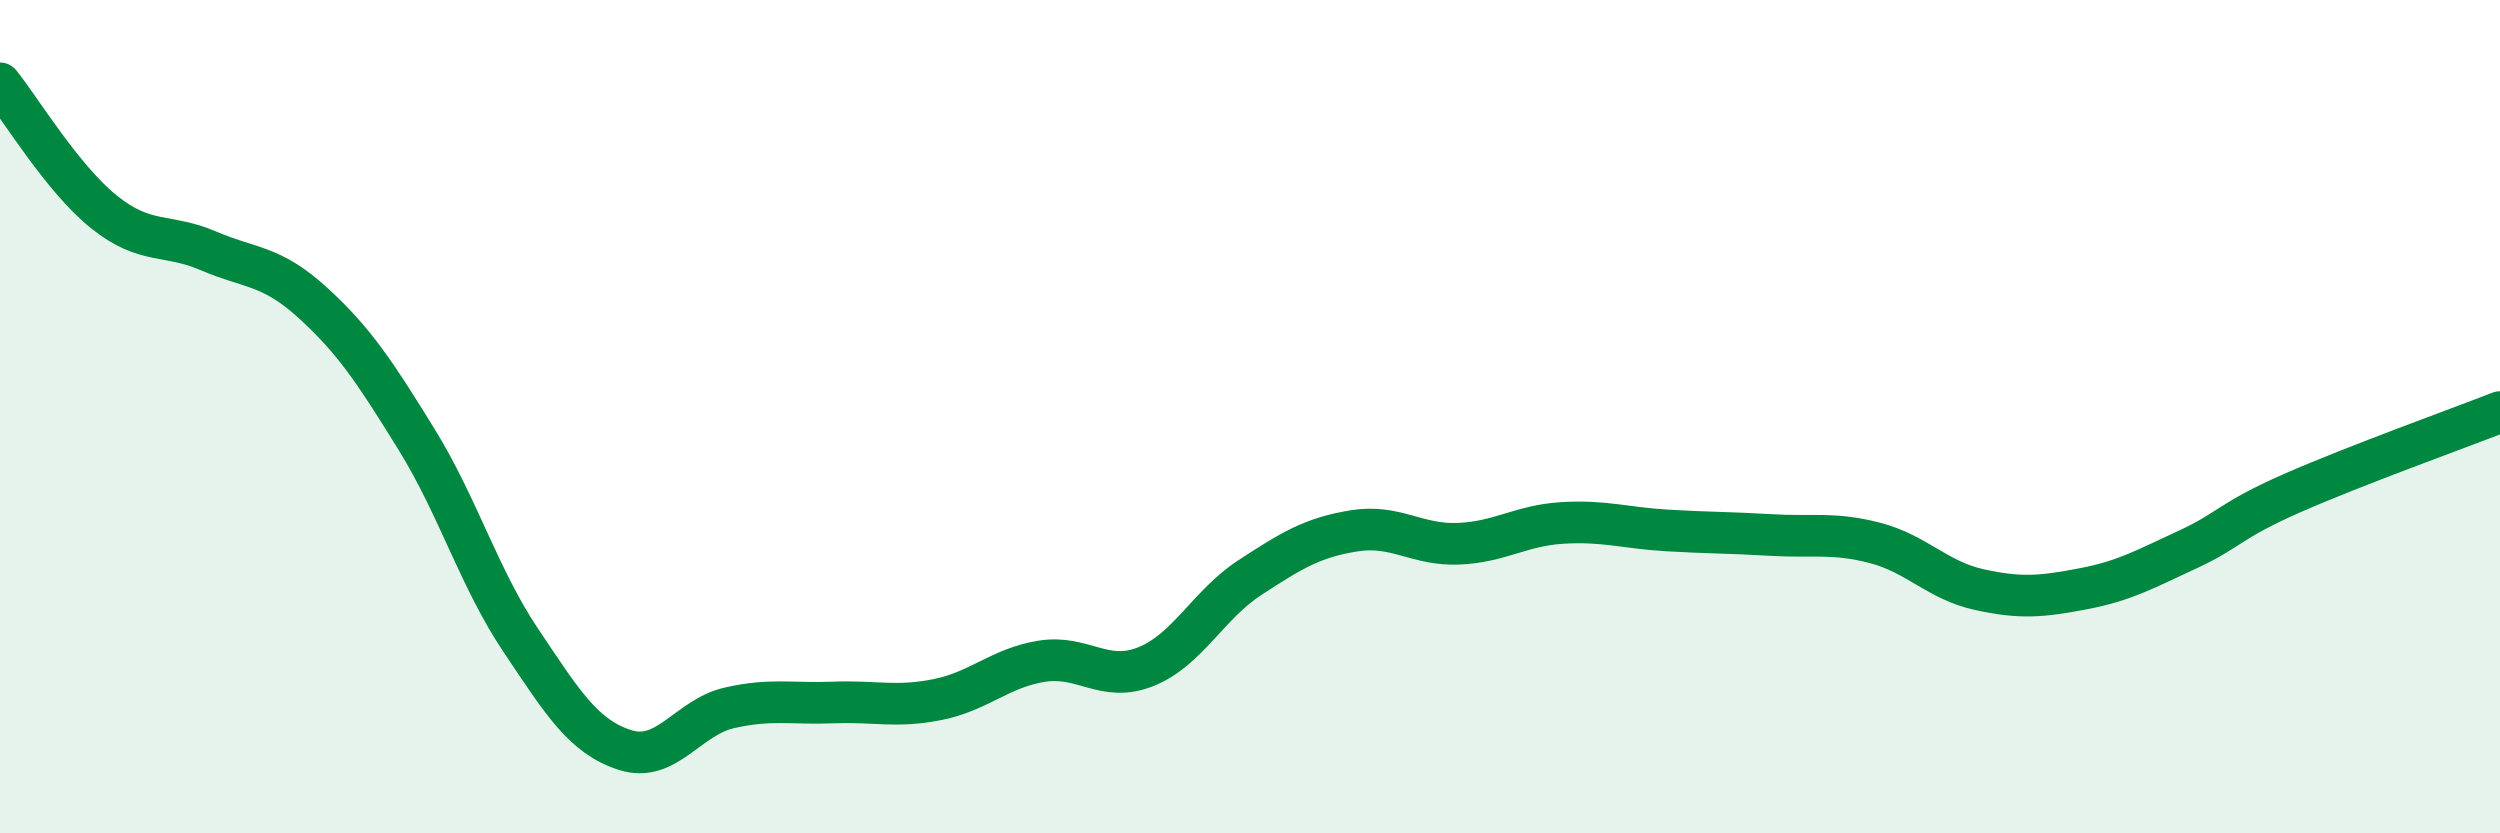
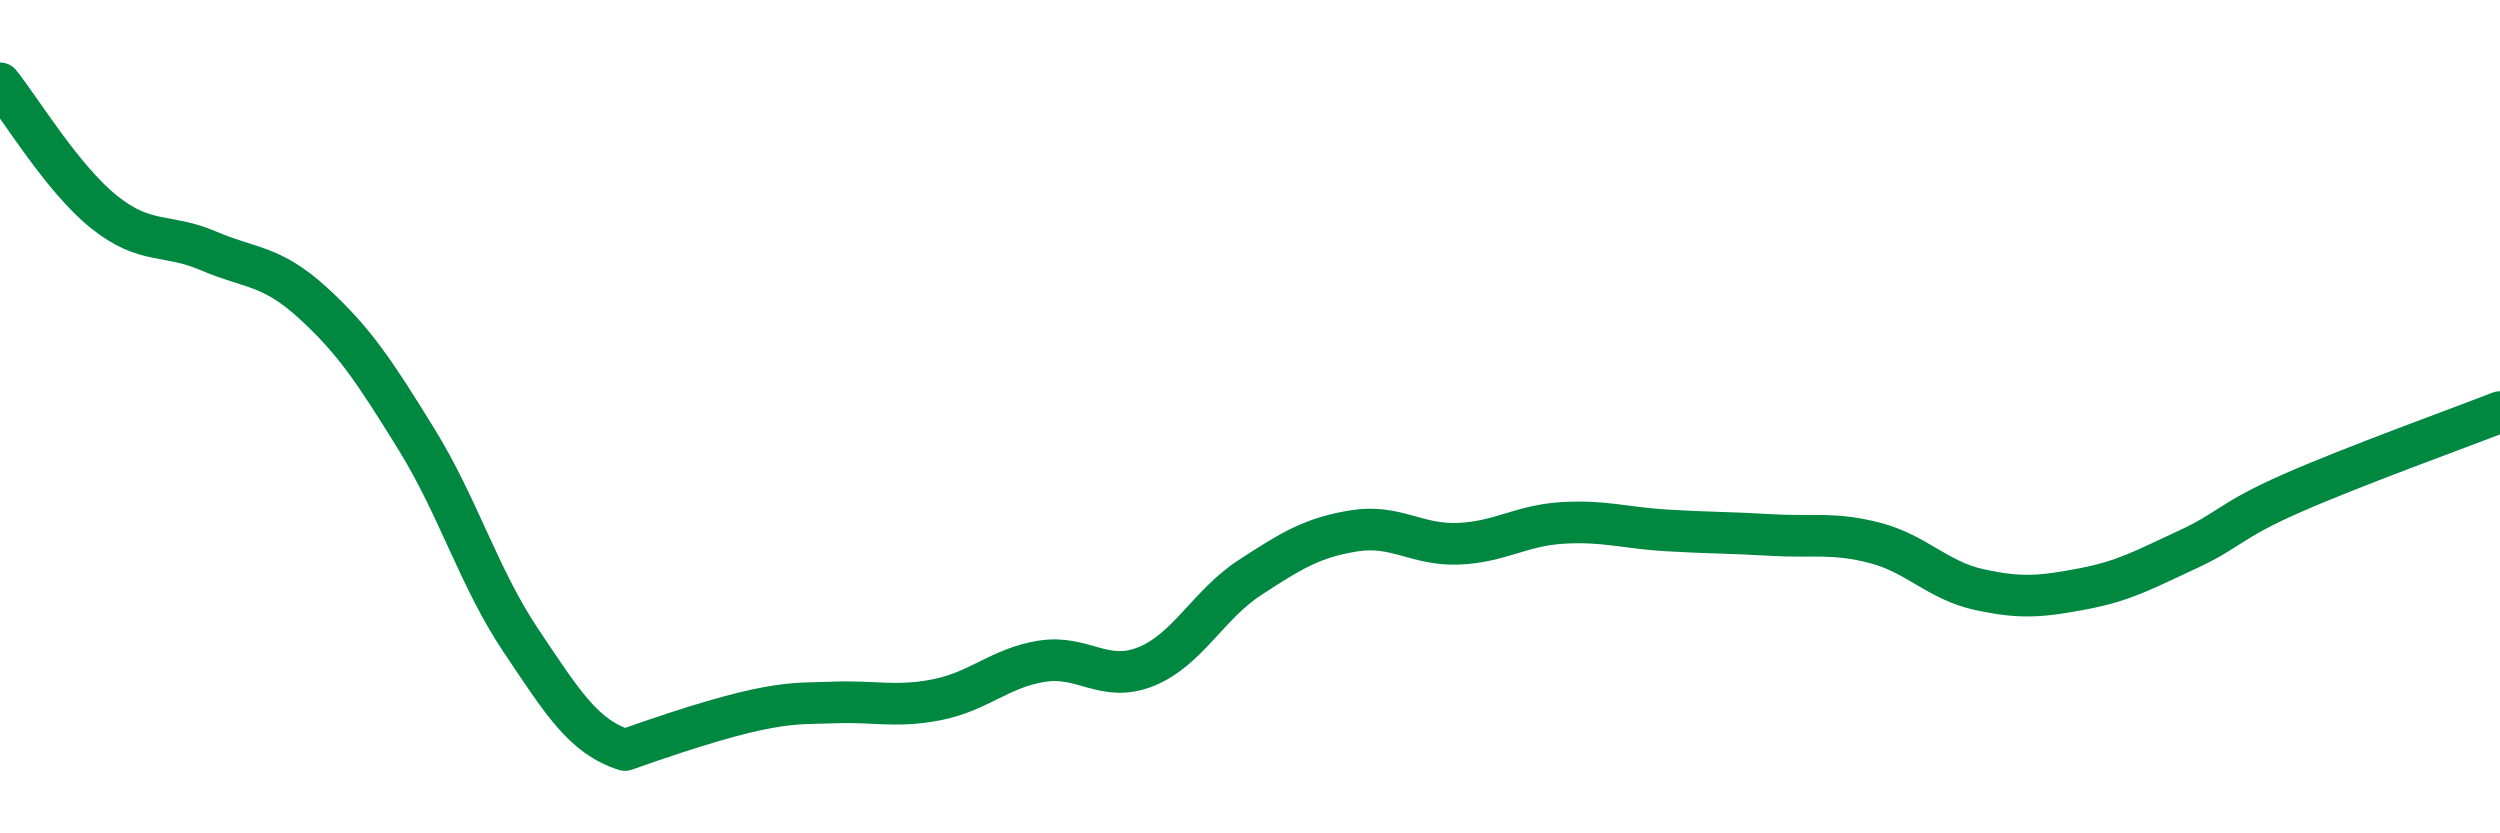
<svg xmlns="http://www.w3.org/2000/svg" width="60" height="20" viewBox="0 0 60 20">
-   <path d="M 0,2 C 0.5,2.62 1.5,4.29 2.5,5.09 C 3.5,5.89 4,5.59 5,6.02 C 6,6.45 6.5,6.35 7.5,7.26 C 8.5,8.17 9,8.93 10,10.55 C 11,12.17 11.5,13.88 12.5,15.37 C 13.5,16.86 14,17.68 15,18 C 16,18.32 16.5,17.22 17.5,16.99 C 18.5,16.76 19,16.9 20,16.86 C 21,16.82 21.5,16.99 22.5,16.79 C 23.5,16.59 24,16.03 25,15.87 C 26,15.71 26.5,16.4 27.5,16 C 28.5,15.6 29,14.51 30,13.86 C 31,13.21 31.5,12.9 32.5,12.74 C 33.5,12.58 34,13.09 35,13.05 C 36,13.01 36.5,12.61 37.5,12.55 C 38.5,12.49 39,12.67 40,12.73 C 41,12.79 41.5,12.78 42.5,12.84 C 43.5,12.9 44,12.77 45,13.03 C 46,13.29 46.5,13.93 47.5,14.15 C 48.5,14.37 49,14.32 50,14.13 C 51,13.94 51.5,13.65 52.5,13.19 C 53.5,12.73 53.5,12.5 55,11.84 C 56.5,11.18 59,10.28 60,9.89L60 20L0 20Z" fill="#008740" opacity="0.1" stroke-linecap="round" stroke-linejoin="round" />
-   <path d="M 0,2 C 0.5,2.62 1.5,4.29 2.5,5.09 C 3.5,5.89 4,5.59 5,6.02 C 6,6.45 6.5,6.35 7.5,7.26 C 8.5,8.17 9,8.93 10,10.55 C 11,12.17 11.5,13.88 12.5,15.37 C 13.5,16.86 14,17.68 15,18 C 16,18.32 16.5,17.22 17.5,16.99 C 18.5,16.76 19,16.9 20,16.86 C 21,16.82 21.5,16.99 22.5,16.79 C 23.5,16.59 24,16.03 25,15.87 C 26,15.71 26.5,16.4 27.5,16 C 28.5,15.6 29,14.51 30,13.86 C 31,13.21 31.5,12.9 32.5,12.74 C 33.5,12.58 34,13.09 35,13.05 C 36,13.01 36.5,12.61 37.5,12.55 C 38.5,12.49 39,12.67 40,12.73 C 41,12.79 41.5,12.78 42.5,12.84 C 43.5,12.9 44,12.77 45,13.03 C 46,13.29 46.5,13.93 47.5,14.15 C 48.5,14.37 49,14.32 50,14.13 C 51,13.94 51.5,13.65 52.5,13.19 C 53.5,12.73 53.5,12.5 55,11.84 C 56.5,11.18 59,10.28 60,9.89" stroke="#008740" stroke-width="1" fill="none" stroke-linecap="round" stroke-linejoin="round" />
+   <path d="M 0,2 C 0.5,2.62 1.5,4.29 2.5,5.09 C 3.5,5.89 4,5.59 5,6.02 C 6,6.45 6.5,6.35 7.5,7.26 C 8.5,8.17 9,8.93 10,10.55 C 11,12.17 11.5,13.88 12.5,15.37 C 13.5,16.86 14,17.68 15,18 C 18.5,16.76 19,16.9 20,16.86 C 21,16.82 21.5,16.99 22.5,16.79 C 23.5,16.59 24,16.03 25,15.87 C 26,15.71 26.5,16.4 27.5,16 C 28.5,15.6 29,14.51 30,13.86 C 31,13.21 31.5,12.9 32.5,12.74 C 33.5,12.58 34,13.09 35,13.05 C 36,13.01 36.5,12.61 37.5,12.55 C 38.5,12.49 39,12.67 40,12.73 C 41,12.79 41.5,12.78 42.5,12.84 C 43.5,12.9 44,12.77 45,13.03 C 46,13.29 46.5,13.93 47.5,14.15 C 48.5,14.37 49,14.32 50,14.13 C 51,13.94 51.5,13.65 52.5,13.19 C 53.5,12.73 53.5,12.5 55,11.84 C 56.5,11.18 59,10.28 60,9.89" stroke="#008740" stroke-width="1" fill="none" stroke-linecap="round" stroke-linejoin="round" />
</svg>